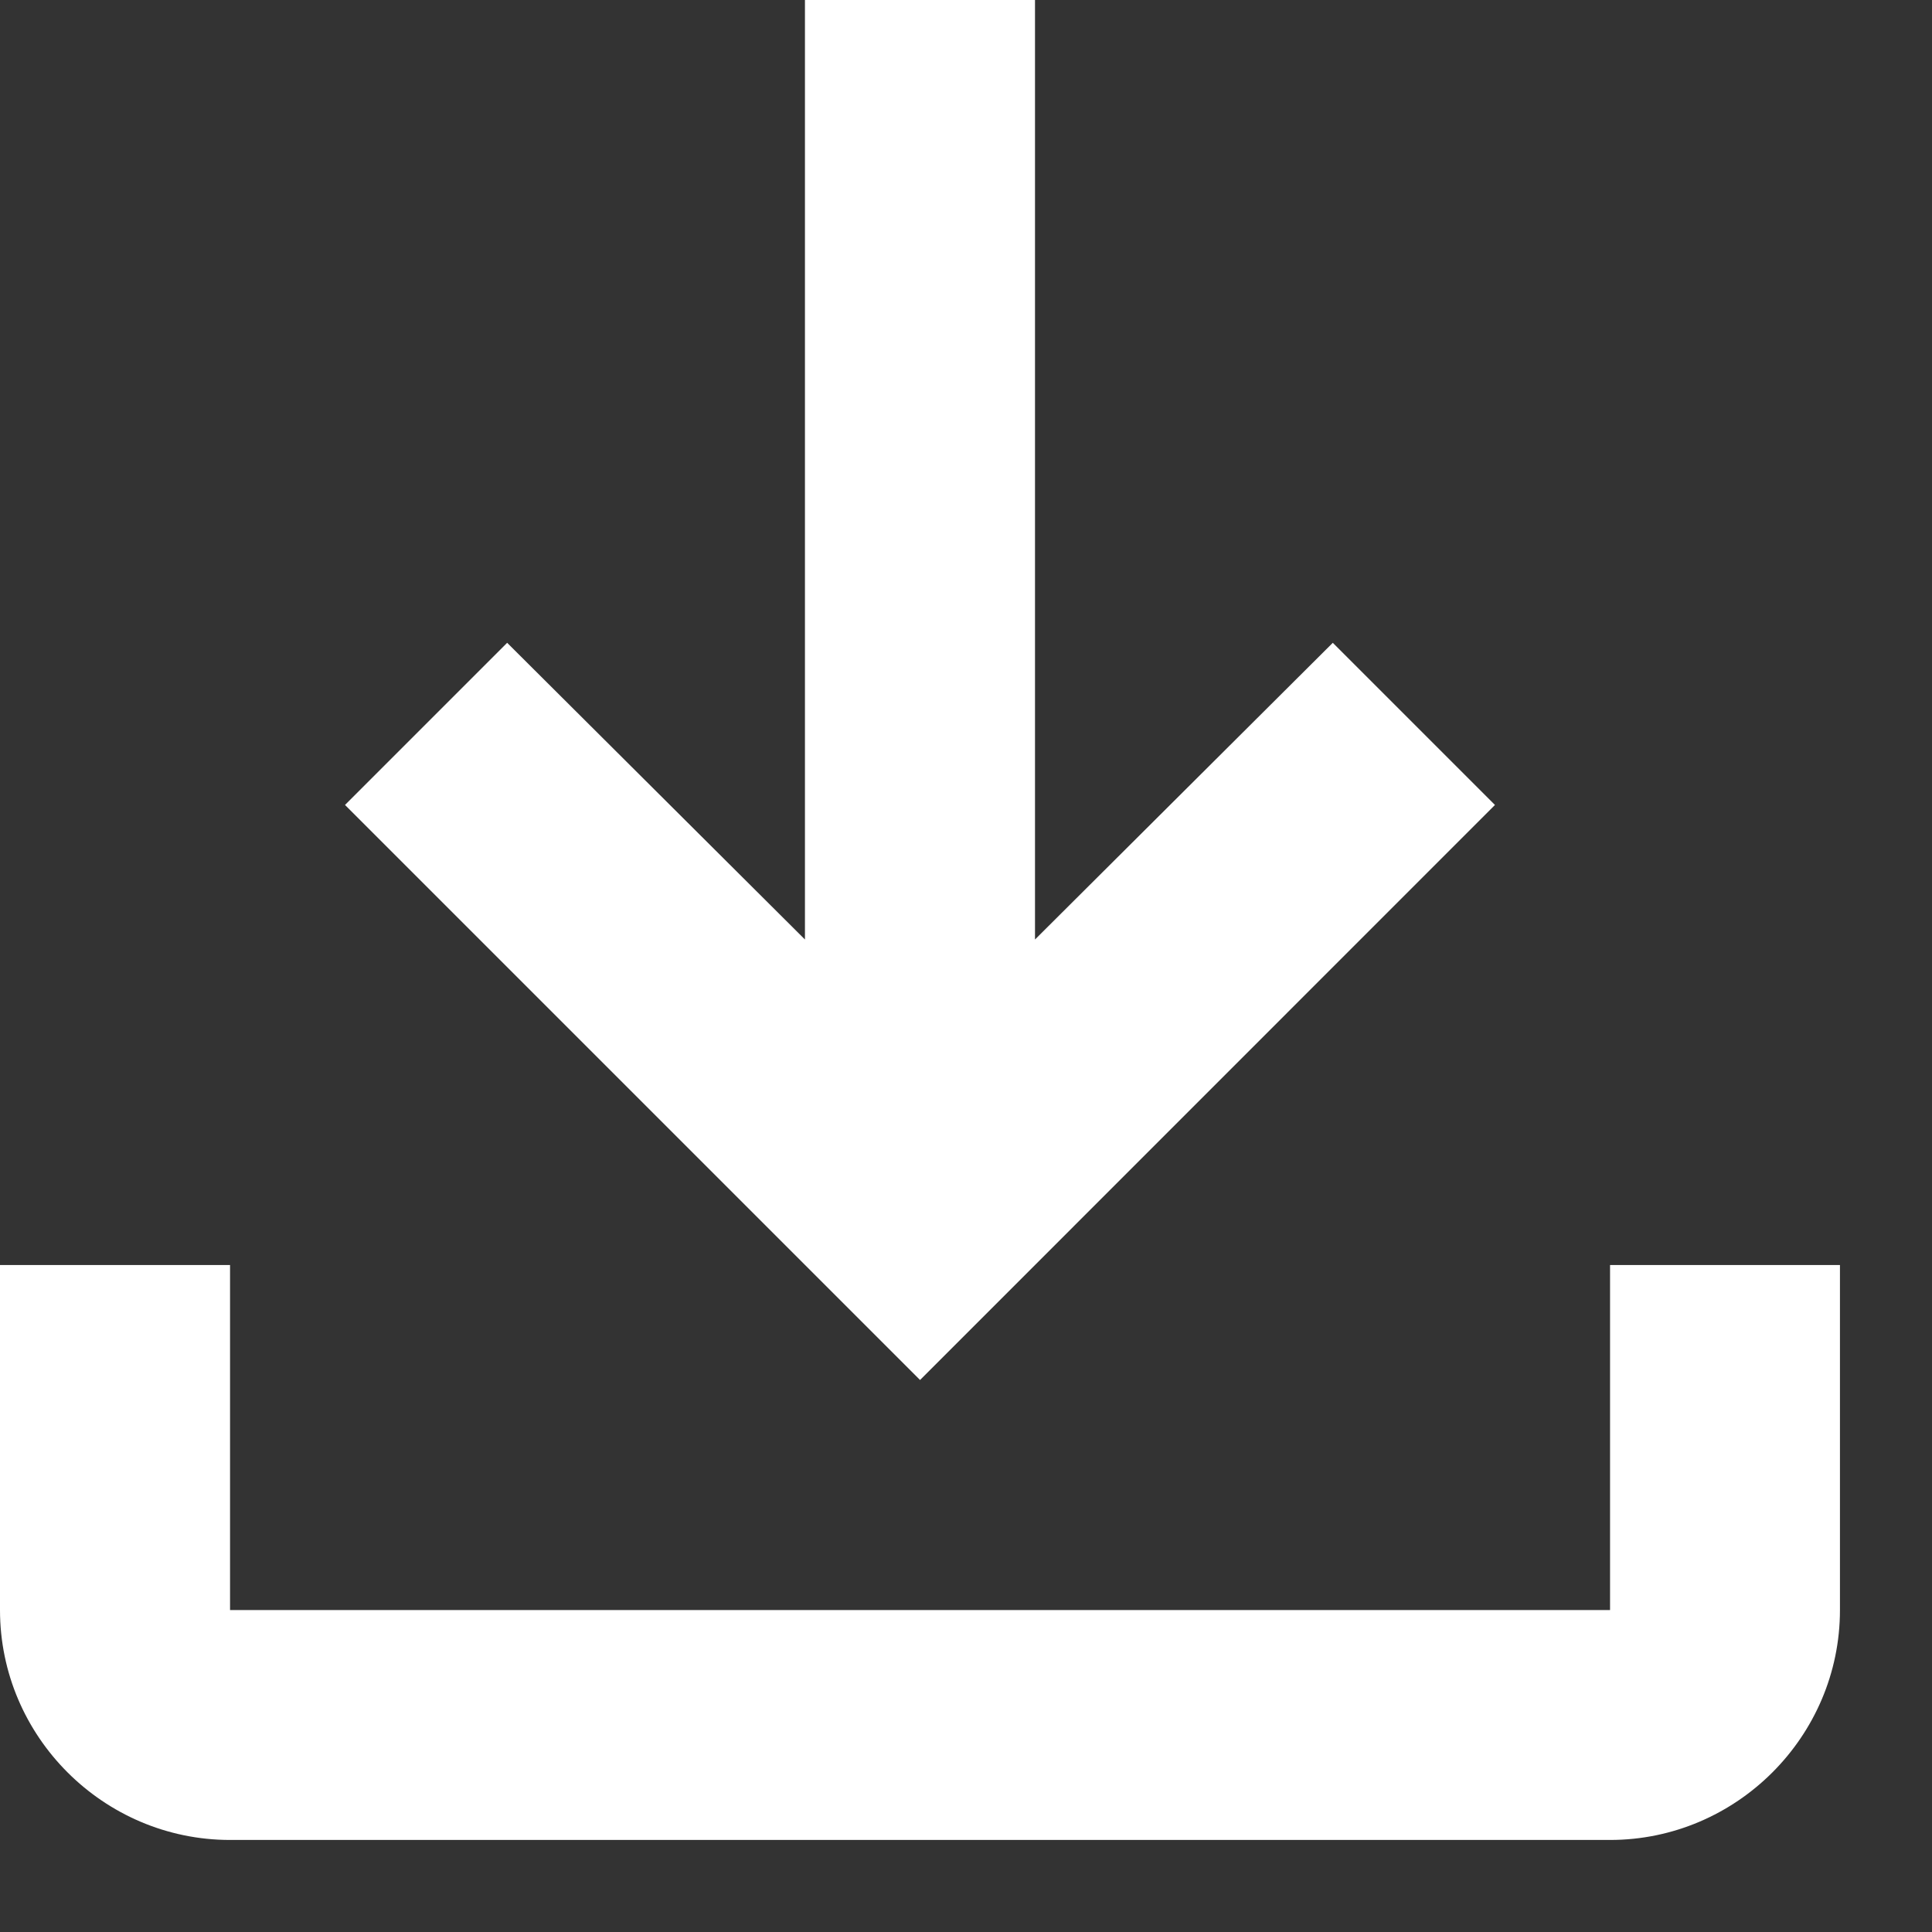
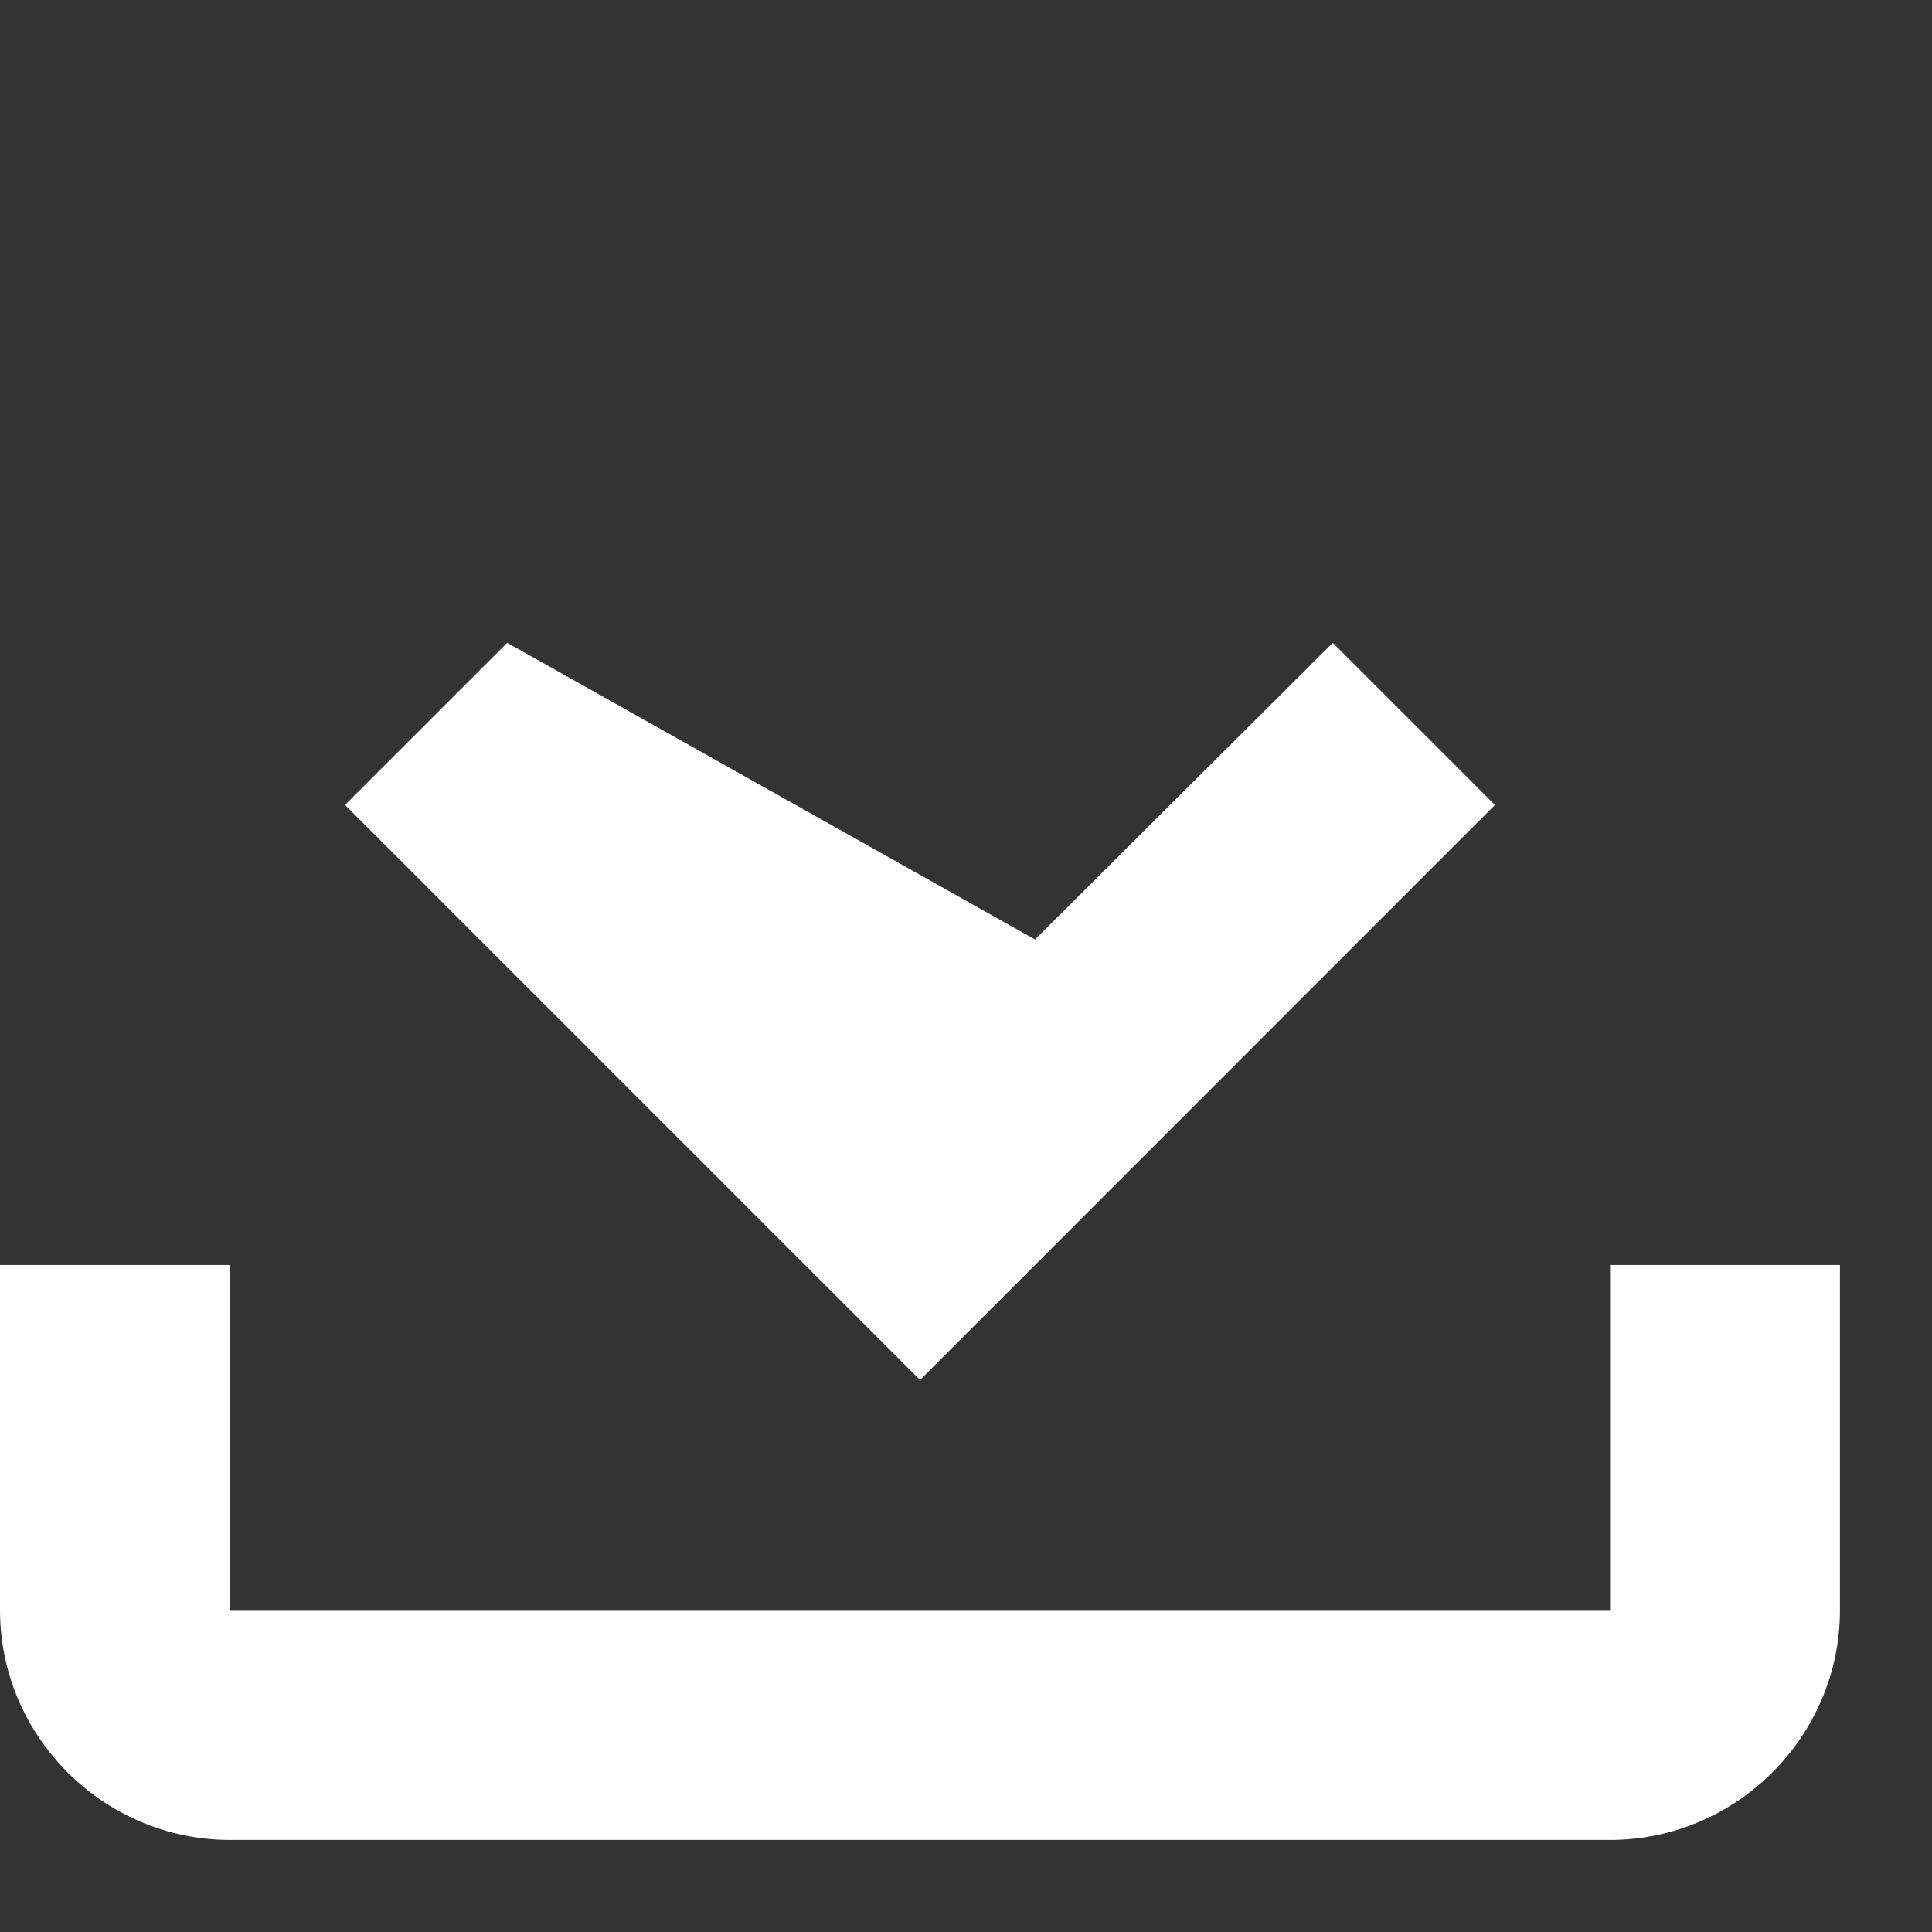
<svg xmlns="http://www.w3.org/2000/svg" fill="none" height="100%" overflow="visible" preserveAspectRatio="none" style="display: block;" viewBox="0 0 14 14" width="100%">
  <rect x="0" y="0" width="14" height="14" fill="#333333" stroke="none" />
-   <path d="M11.667 9.167V11.667H1.667V9.167H0V11.667C0 12.583 0.75 13.333 1.667 13.333H11.667C12.583 13.333 13.333 12.583 13.333 11.667V9.167H11.667ZM10.833 5.833L9.658 4.658L7.5 6.808V0H5.833V6.808L3.675 4.658L2.5 5.833L6.667 10L10.833 5.833Z" fill="white" id="Vector" />
+   <path d="M11.667 9.167V11.667H1.667V9.167H0V11.667C0 12.583 0.75 13.333 1.667 13.333H11.667C12.583 13.333 13.333 12.583 13.333 11.667V9.167H11.667ZM10.833 5.833L9.658 4.658L7.5 6.808V0V6.808L3.675 4.658L2.5 5.833L6.667 10L10.833 5.833Z" fill="white" id="Vector" />
</svg>